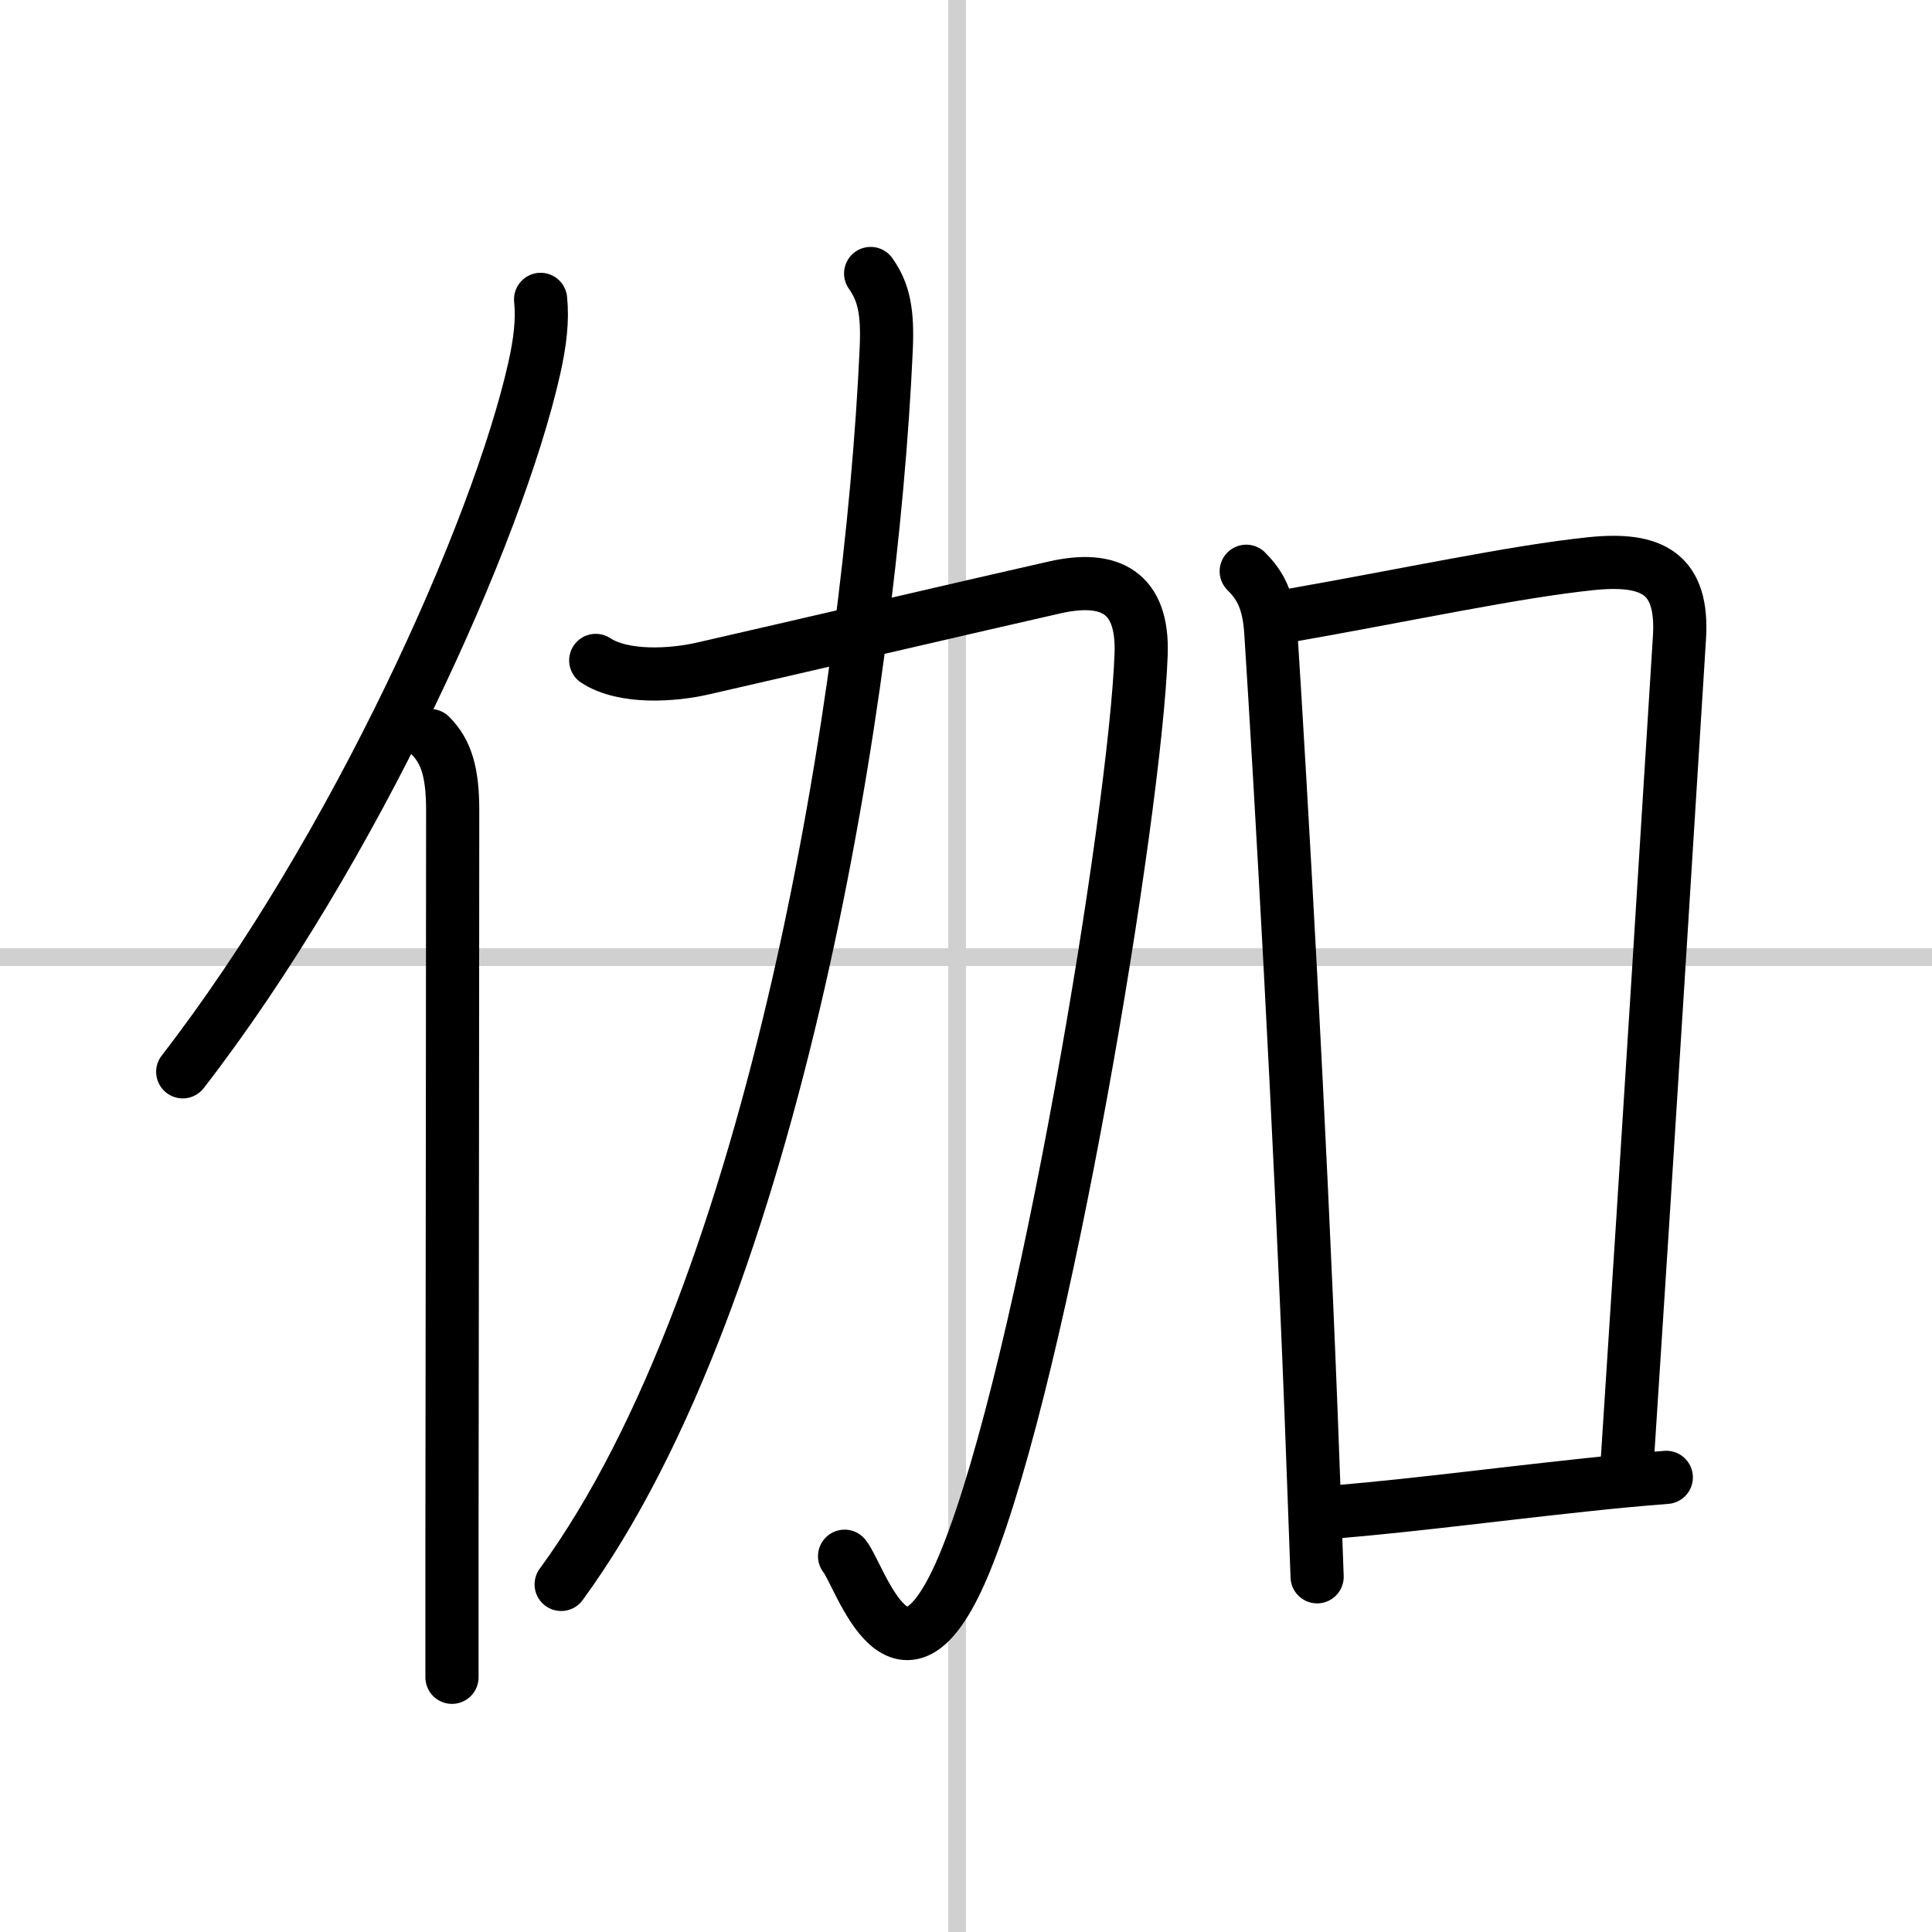
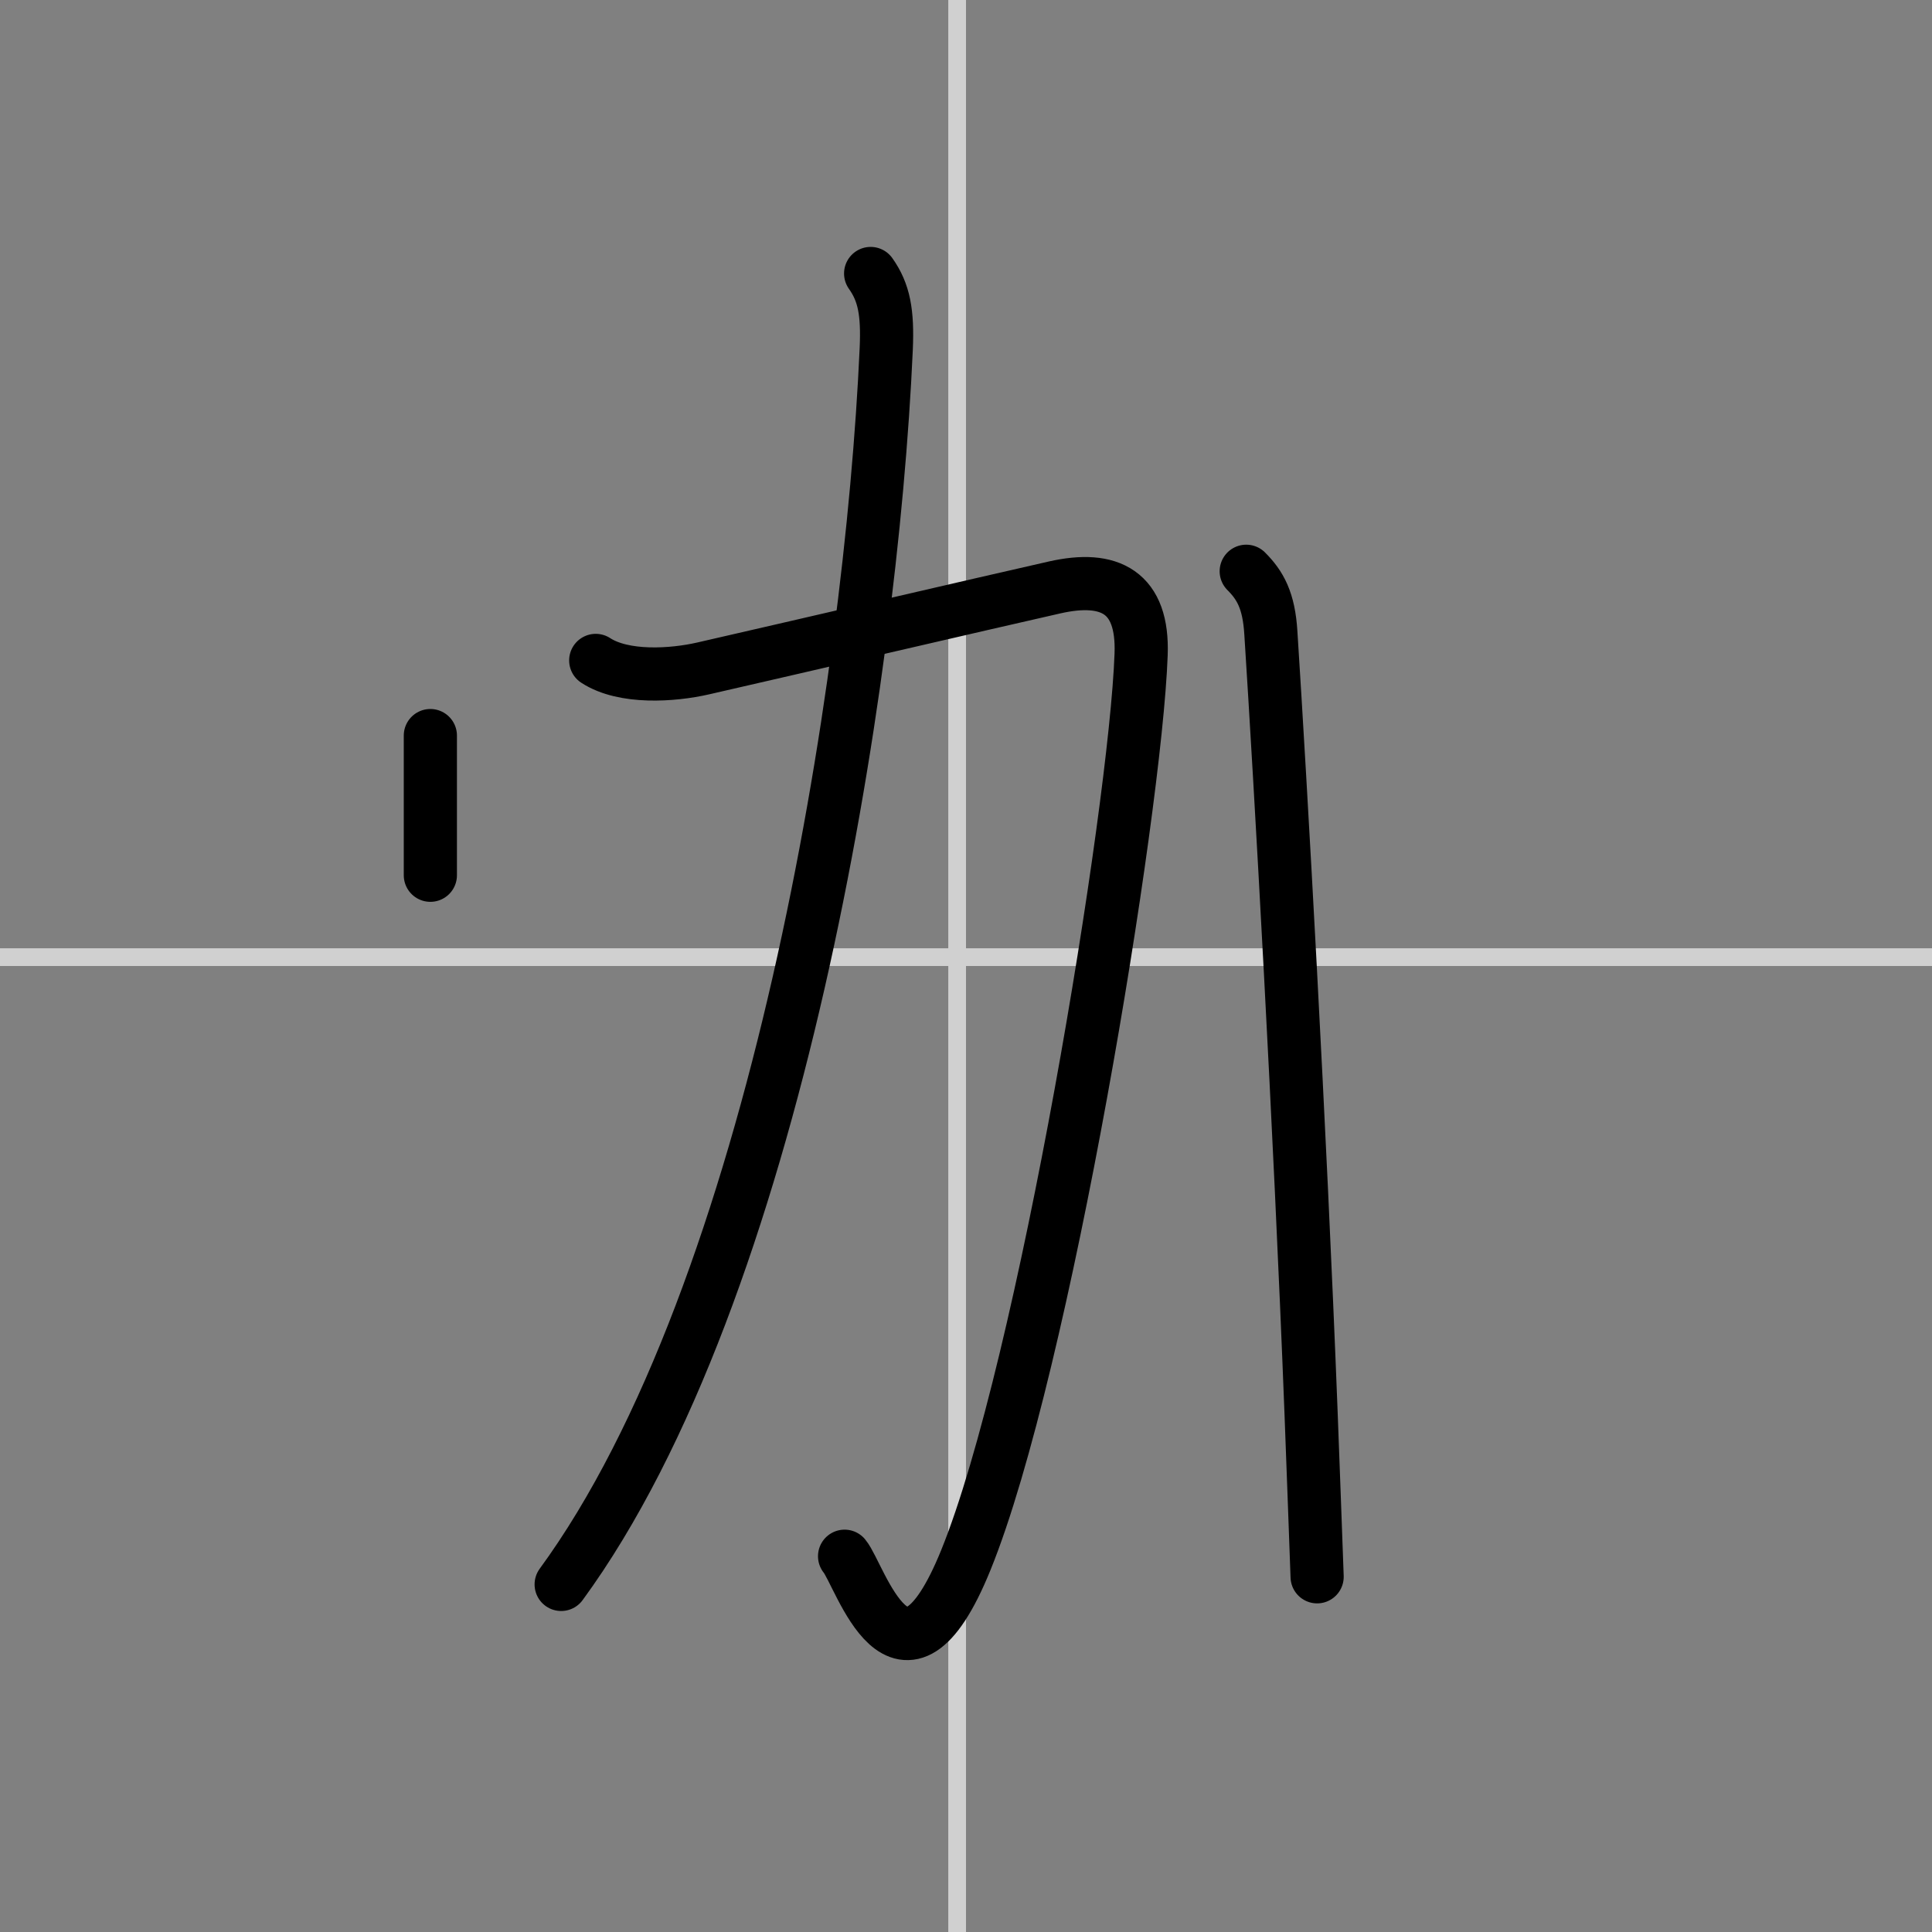
<svg xmlns="http://www.w3.org/2000/svg" width="400" height="400" viewBox="0 0 109 109">
  <rect x="0" y="0" width="109" height="109" fill="#808080" stroke="none" />
  <g fill="none" stroke="#000" stroke-linecap="round" stroke-linejoin="round" stroke-width="3">
-     <rect width="100%" height="100%" fill="#fff" stroke="#fff" />
    <line x1="54" x2="54" y2="109" stroke="#d0d0d0" stroke-width="1" />
    <line x2="109" y1="54" y2="54" stroke="#d0d0d0" stroke-width="1" />
-     <path d="m30.5 16.89c0.12 1.19-0.03 2.43-0.36 3.9-2.08 9.25-10.13 27.14-19.83 39.68" />
-     <path d="m24.28 41.5c0.92 0.92 1.26 2.12 1.26 4.23 0 10.37-0.03 28.83-0.04 41.02v7.88" />
+     <path d="m24.28 41.5v7.88" />
    <path d="m33.61 37.26c1.58 1.03 4.33 0.85 6.07 0.45 5.86-1.34 15.67-3.63 19.83-4.57 3.1-0.7 5 0.26 4.87 3.78-0.32 8.91-5.47 40.22-9.89 51.1-3.62 8.91-5.96 0.83-6.84-0.22" />
    <path d="m49.12 15.43c0.76 1.07 0.97 2.2 0.88 4.25-0.85 19.03-6.23 53.15-18.34 69.71" />
    <path d="m70.31 32.23c0.79 0.79 1.28 1.65 1.39 3.48 0.55 8.54 1.64 27.73 2.27 44.04 0.12 3.24 0.24 6.35 0.34 9.21" />
-     <path d="m72.69 34.74c6.82-1.2 12.75-2.49 17.08-2.94 3.43-0.35 5.22 0.53 4.98 4.21-0.42 6.68-1.8 28.99-2.94 46.38" />
-     <path d="m75.58 85.28c4.4-0.38 8.42-0.92 13.92-1.51 1.47-0.16 2.97-0.3 4.51-0.42" />
  </g>
</svg>